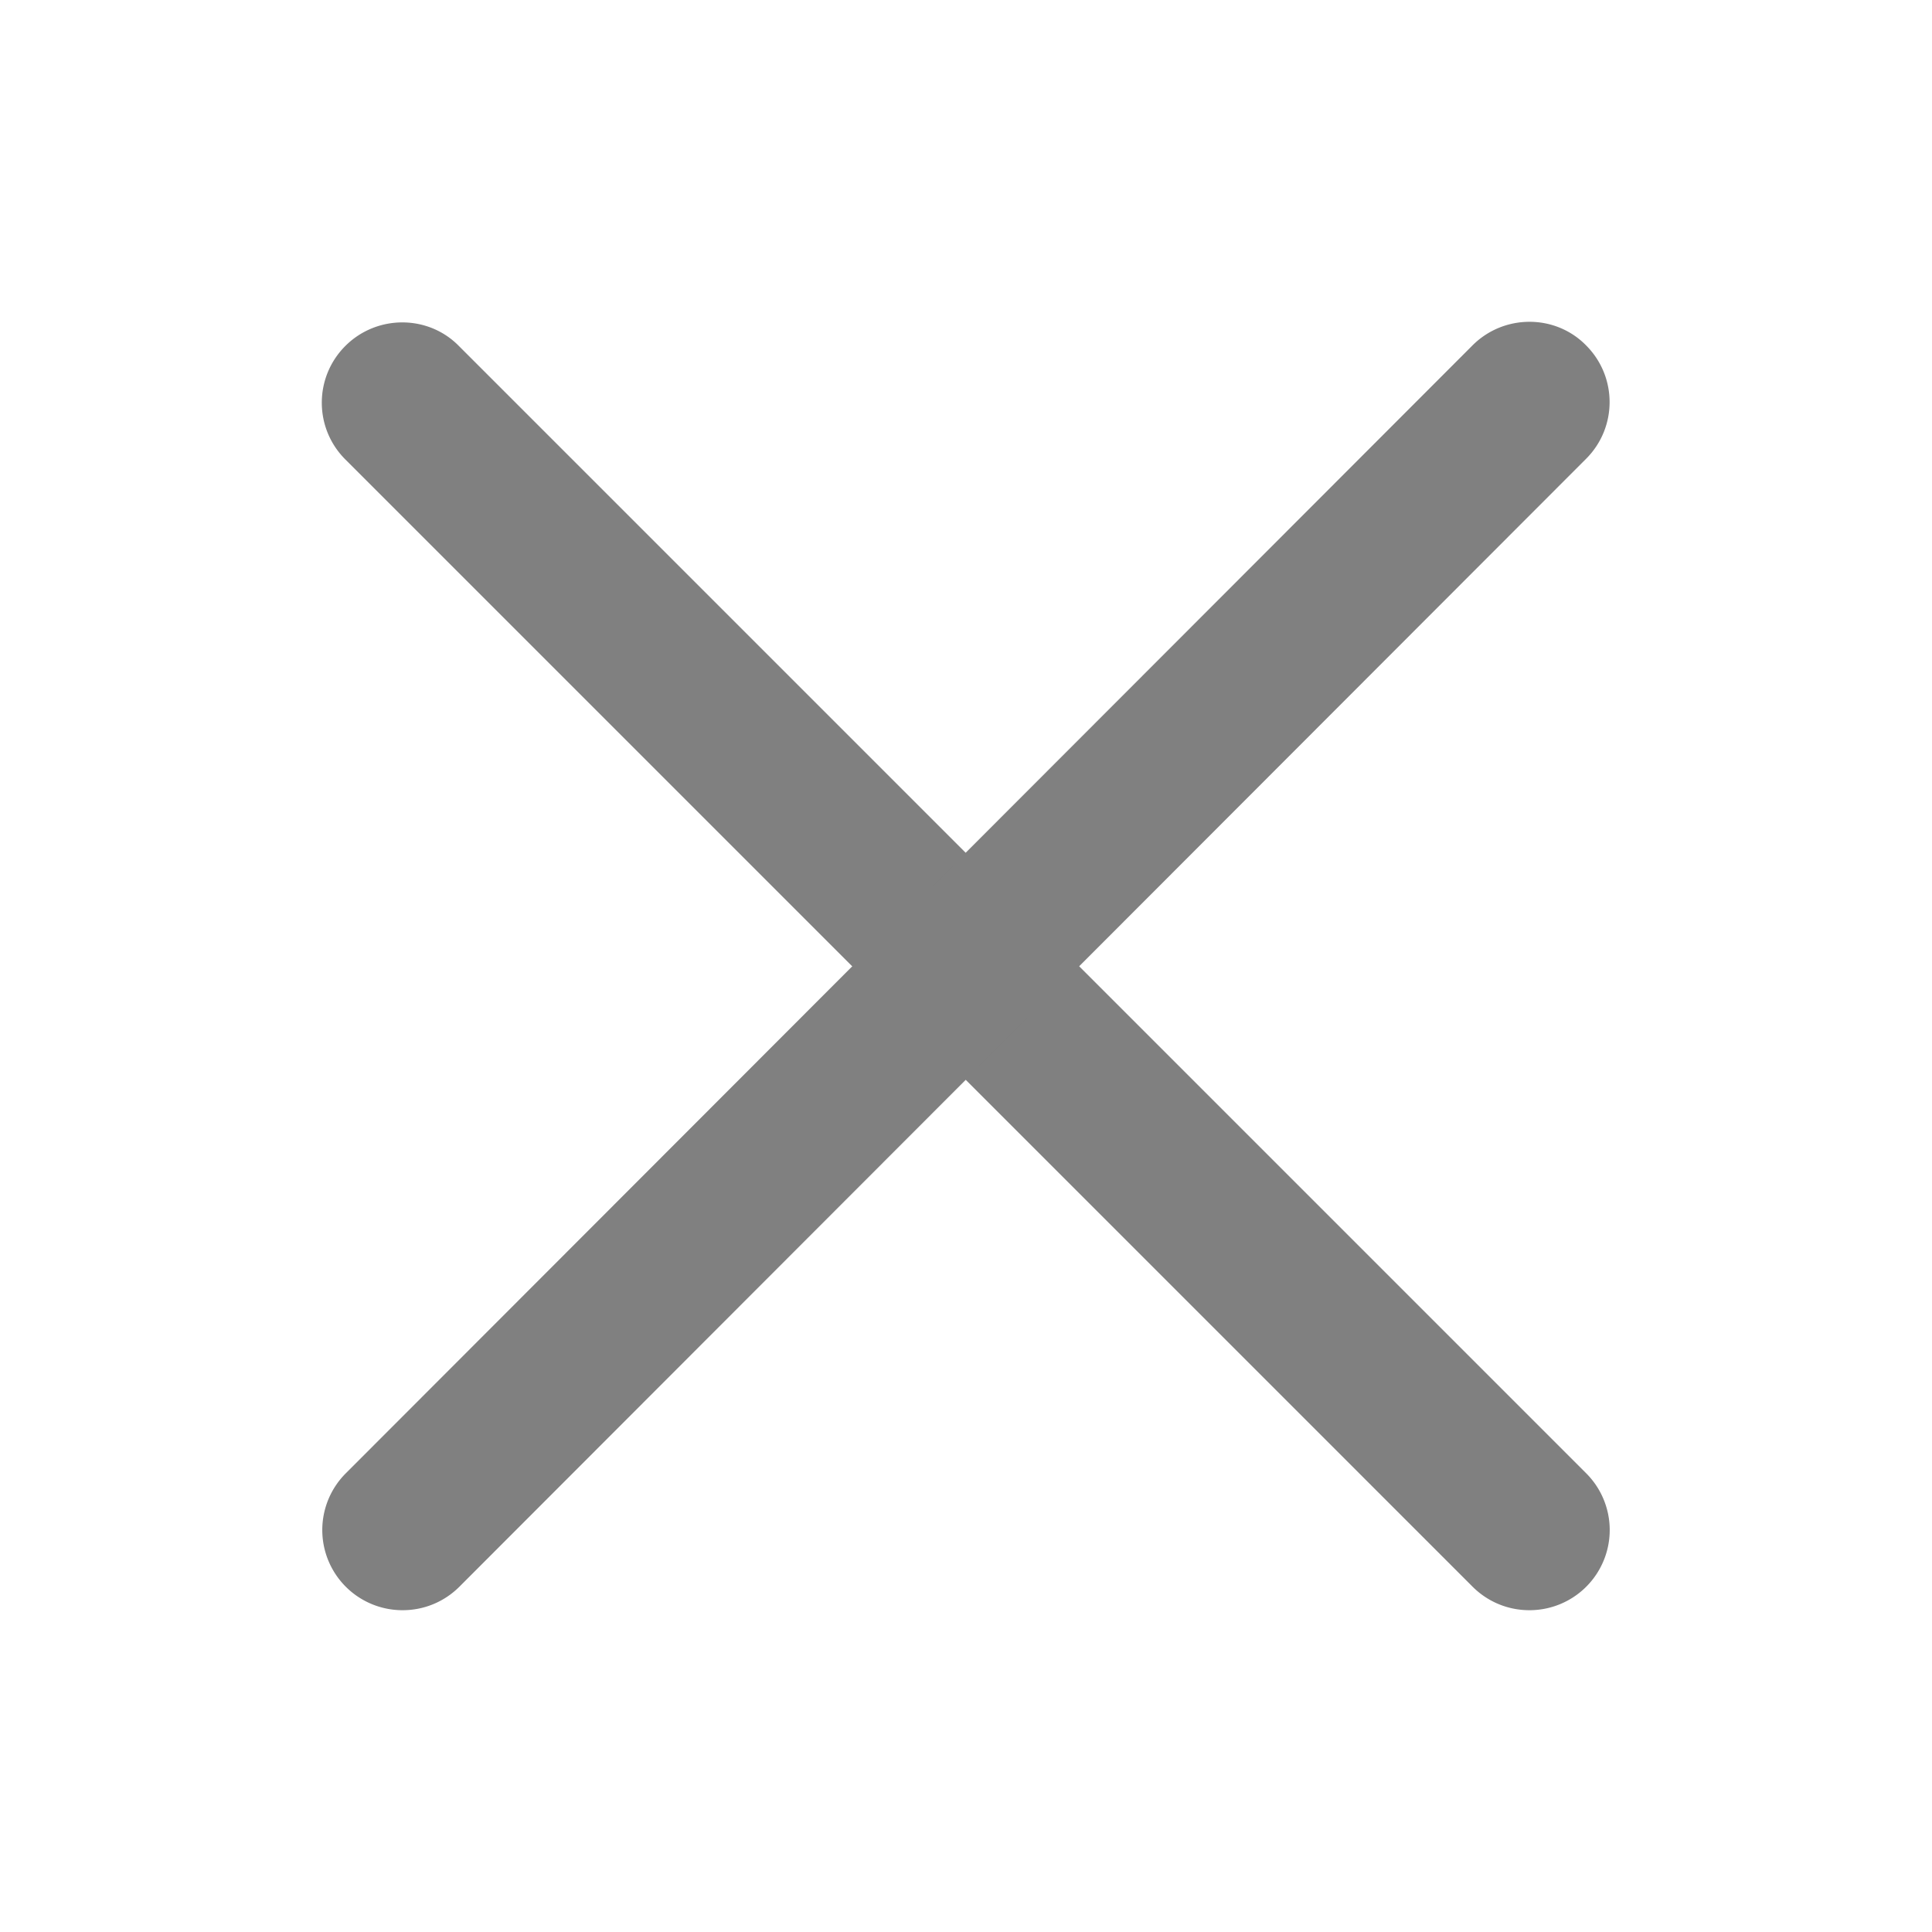
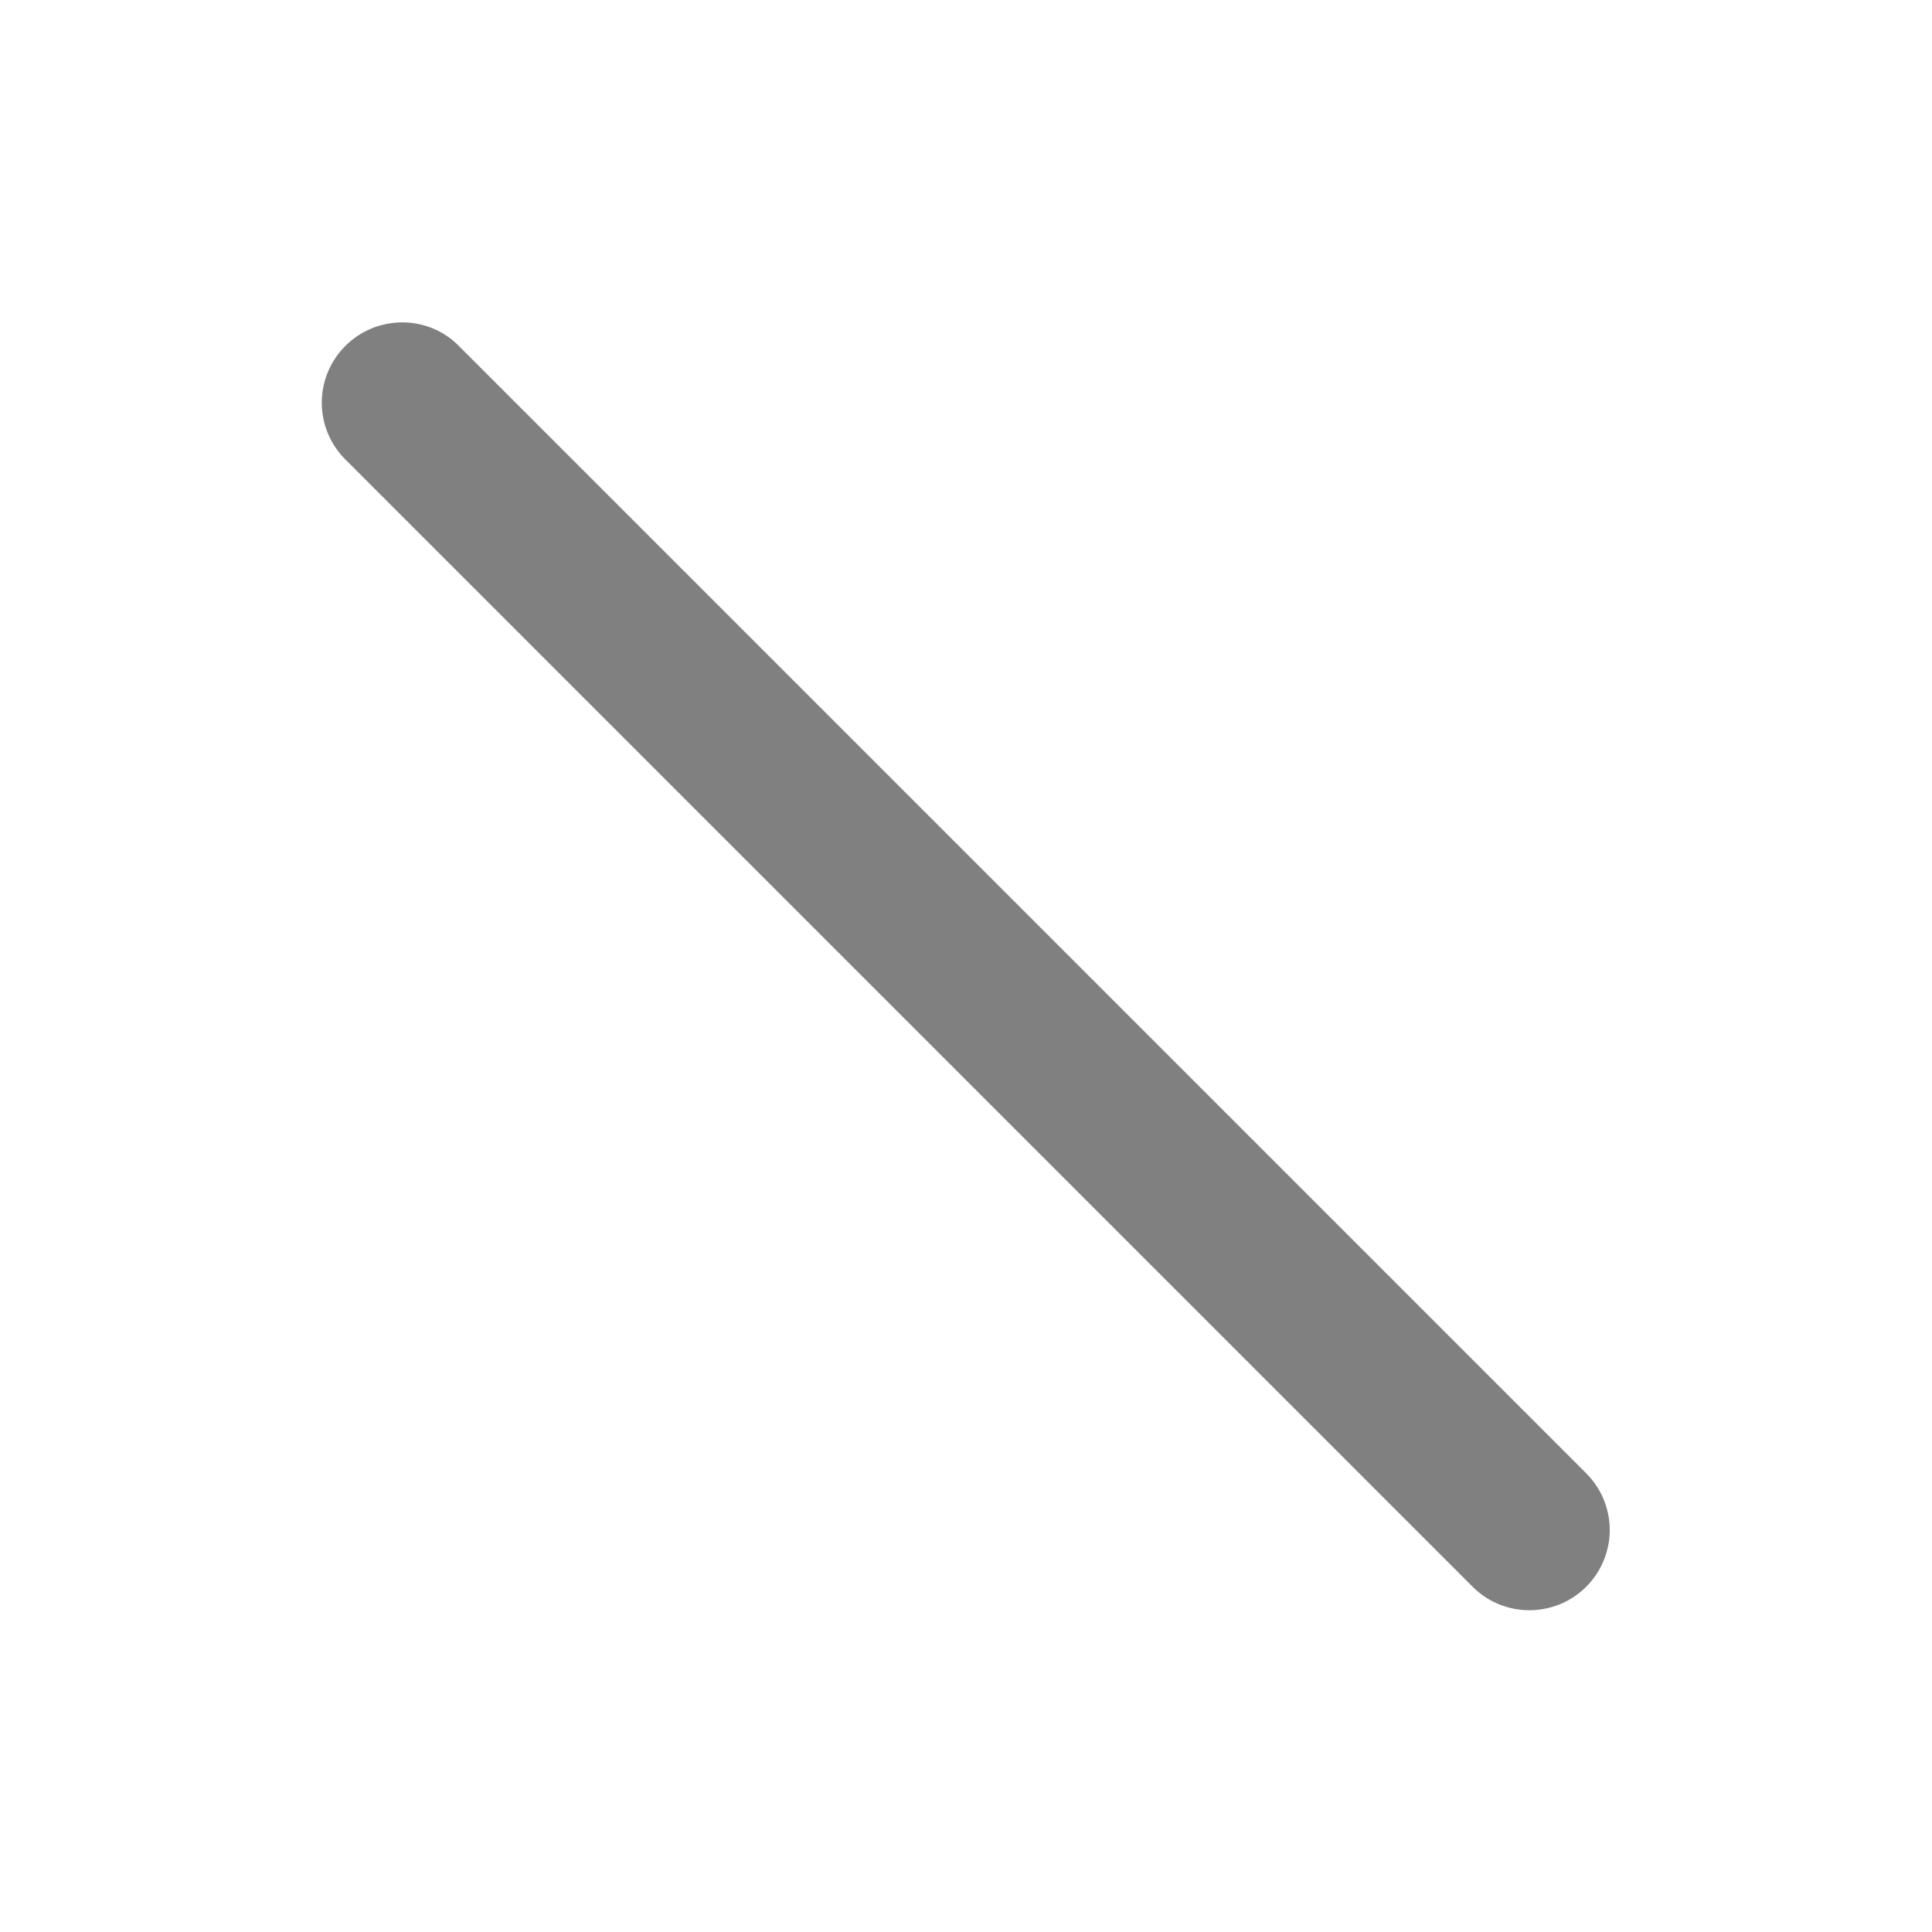
<svg xmlns="http://www.w3.org/2000/svg" id="_レイヤー_2" viewBox="0 0 32 32">
  <defs>
    <style>.cls-2{fill:gray}</style>
  </defs>
  <g id="illust">
-     <path fill="none" d="M0 0h32v32H0z" />
    <path class="cls-2" d="M25.33 26.67c-.34 0-.68-.13-.94-.39L5.72 7.61c-.52-.52-.52-1.36 0-1.88.52-.52 1.37-.52 1.88 0L26.27 24.4a1.328 1.328 0 01-.94 2.27z" />
-     <path class="cls-2" d="M6.67 26.67a1.328 1.328 0 01-.94-2.27L24.39 5.72c.52-.52 1.37-.52 1.88 0 .52.52.52 1.36 0 1.88L7.61 26.28c-.26.26-.6.39-.94.39z" />
  </g>
</svg>